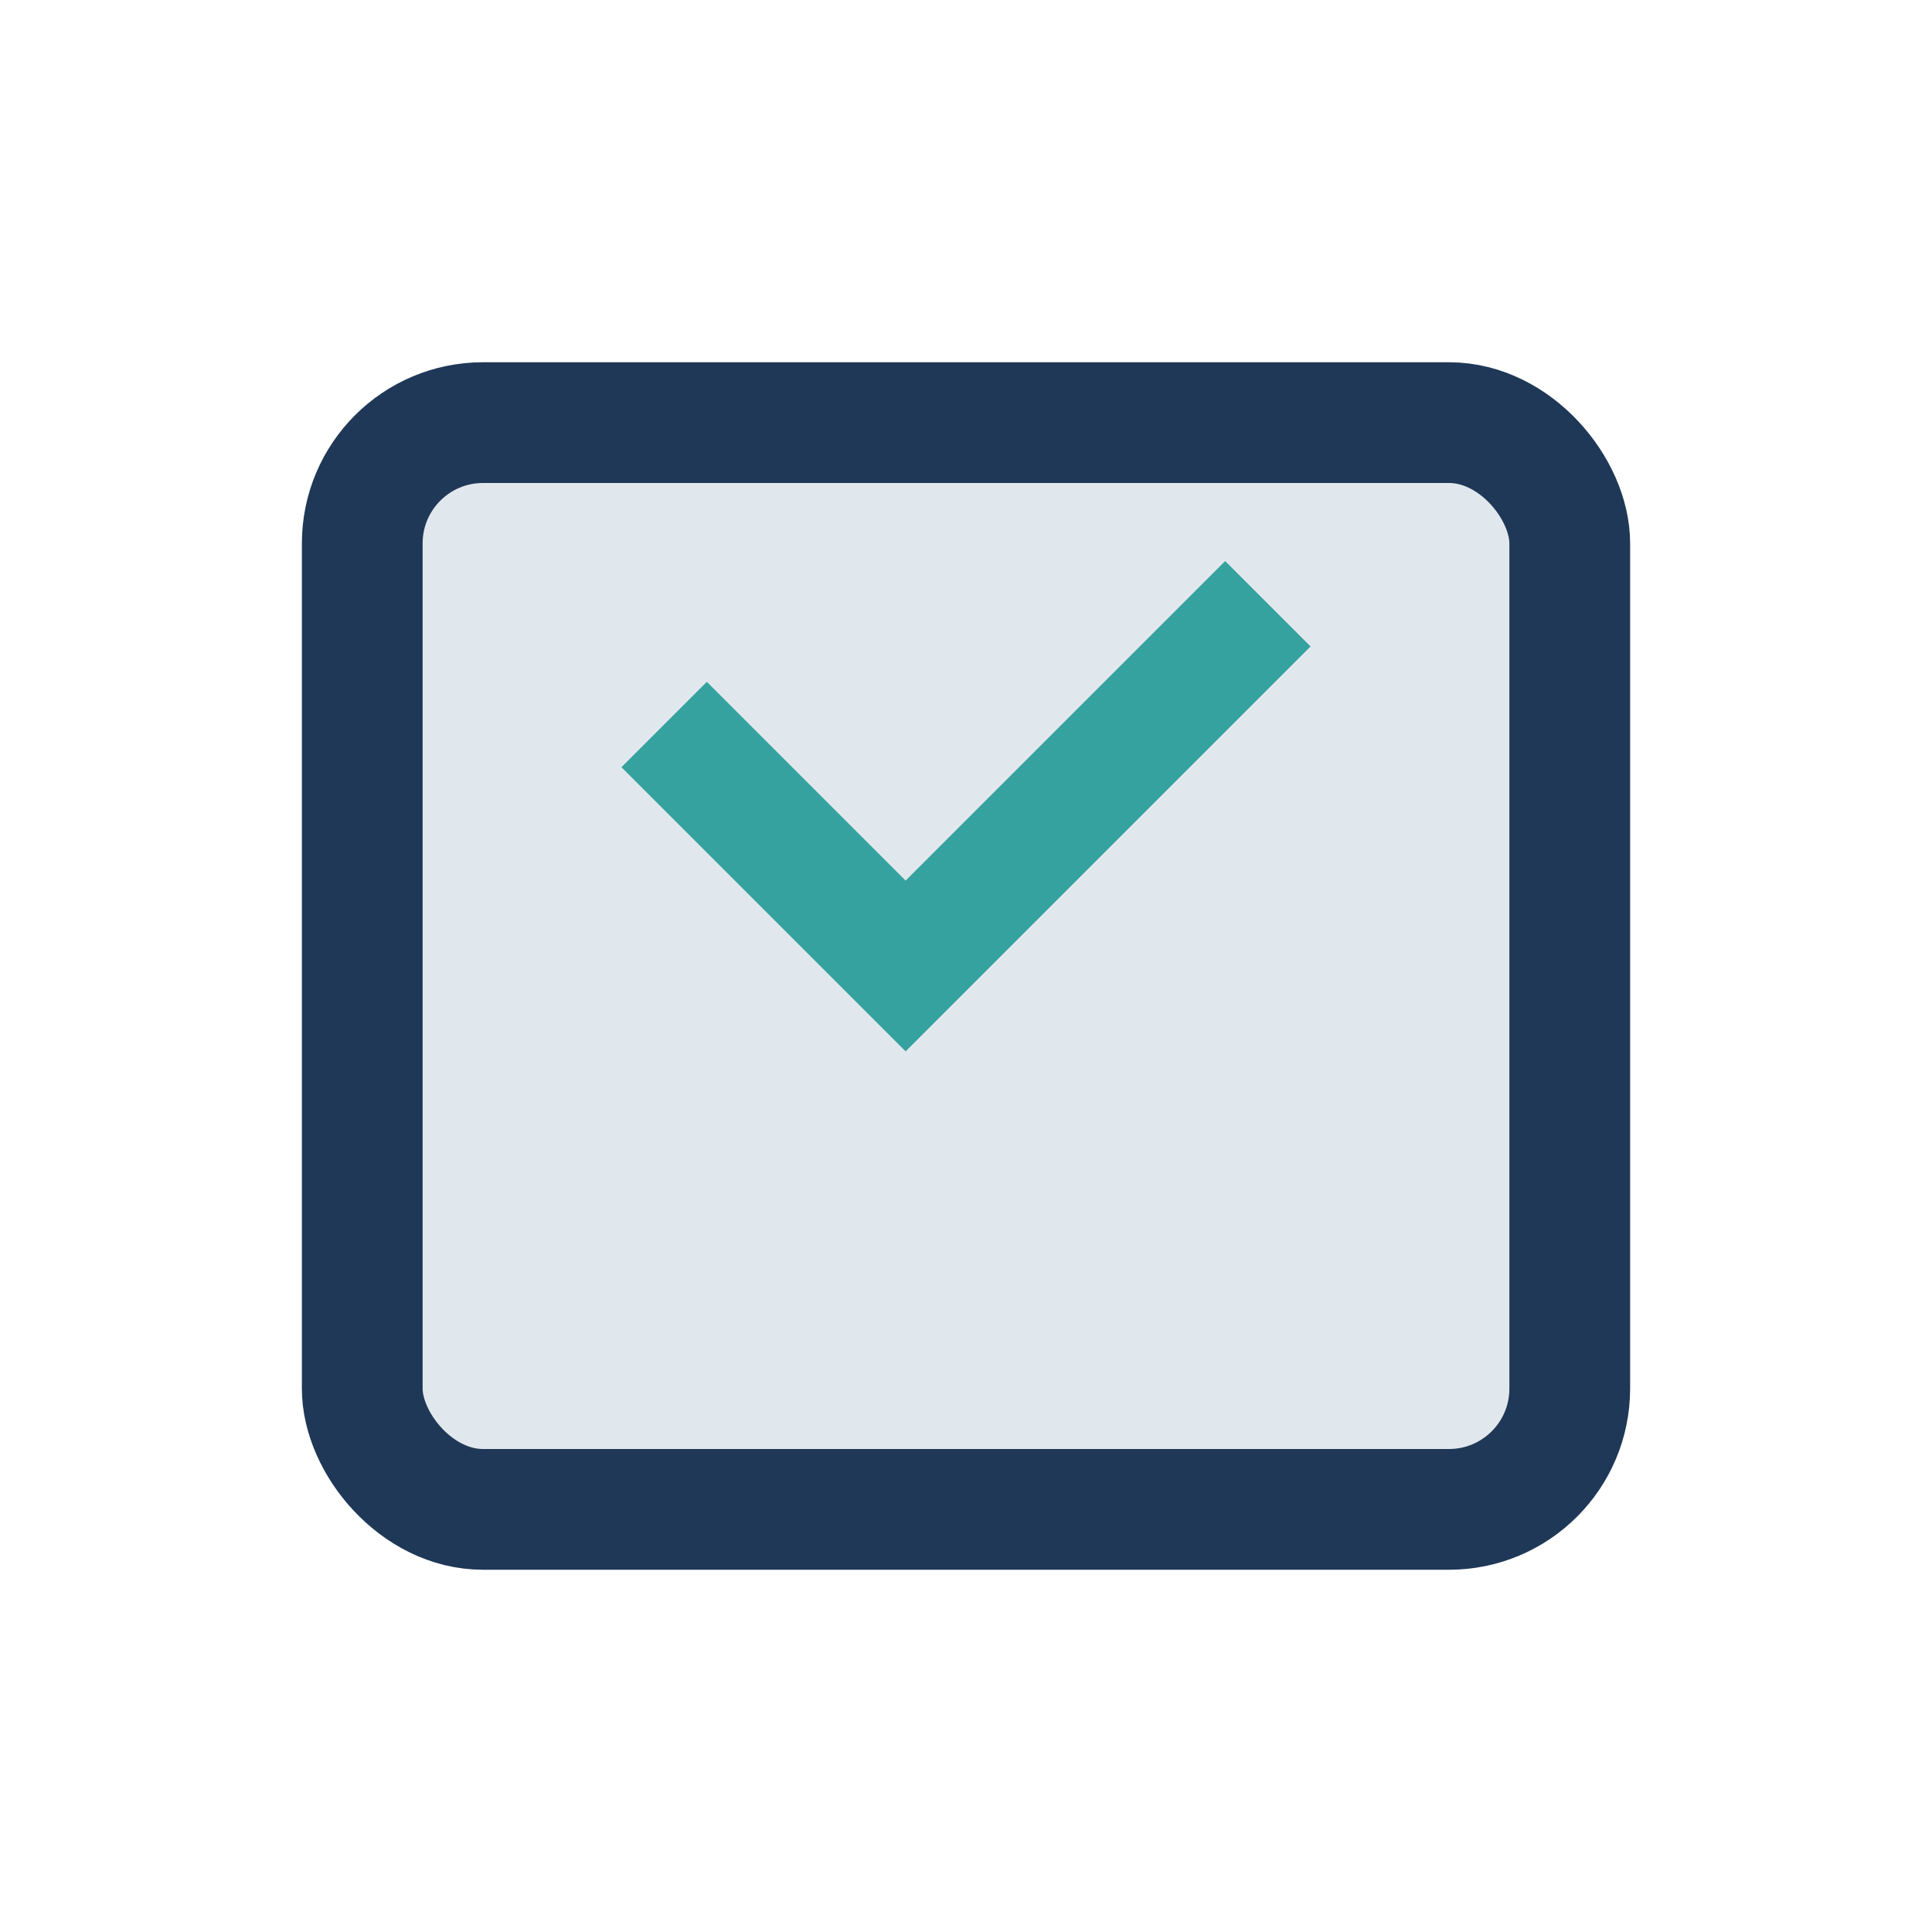
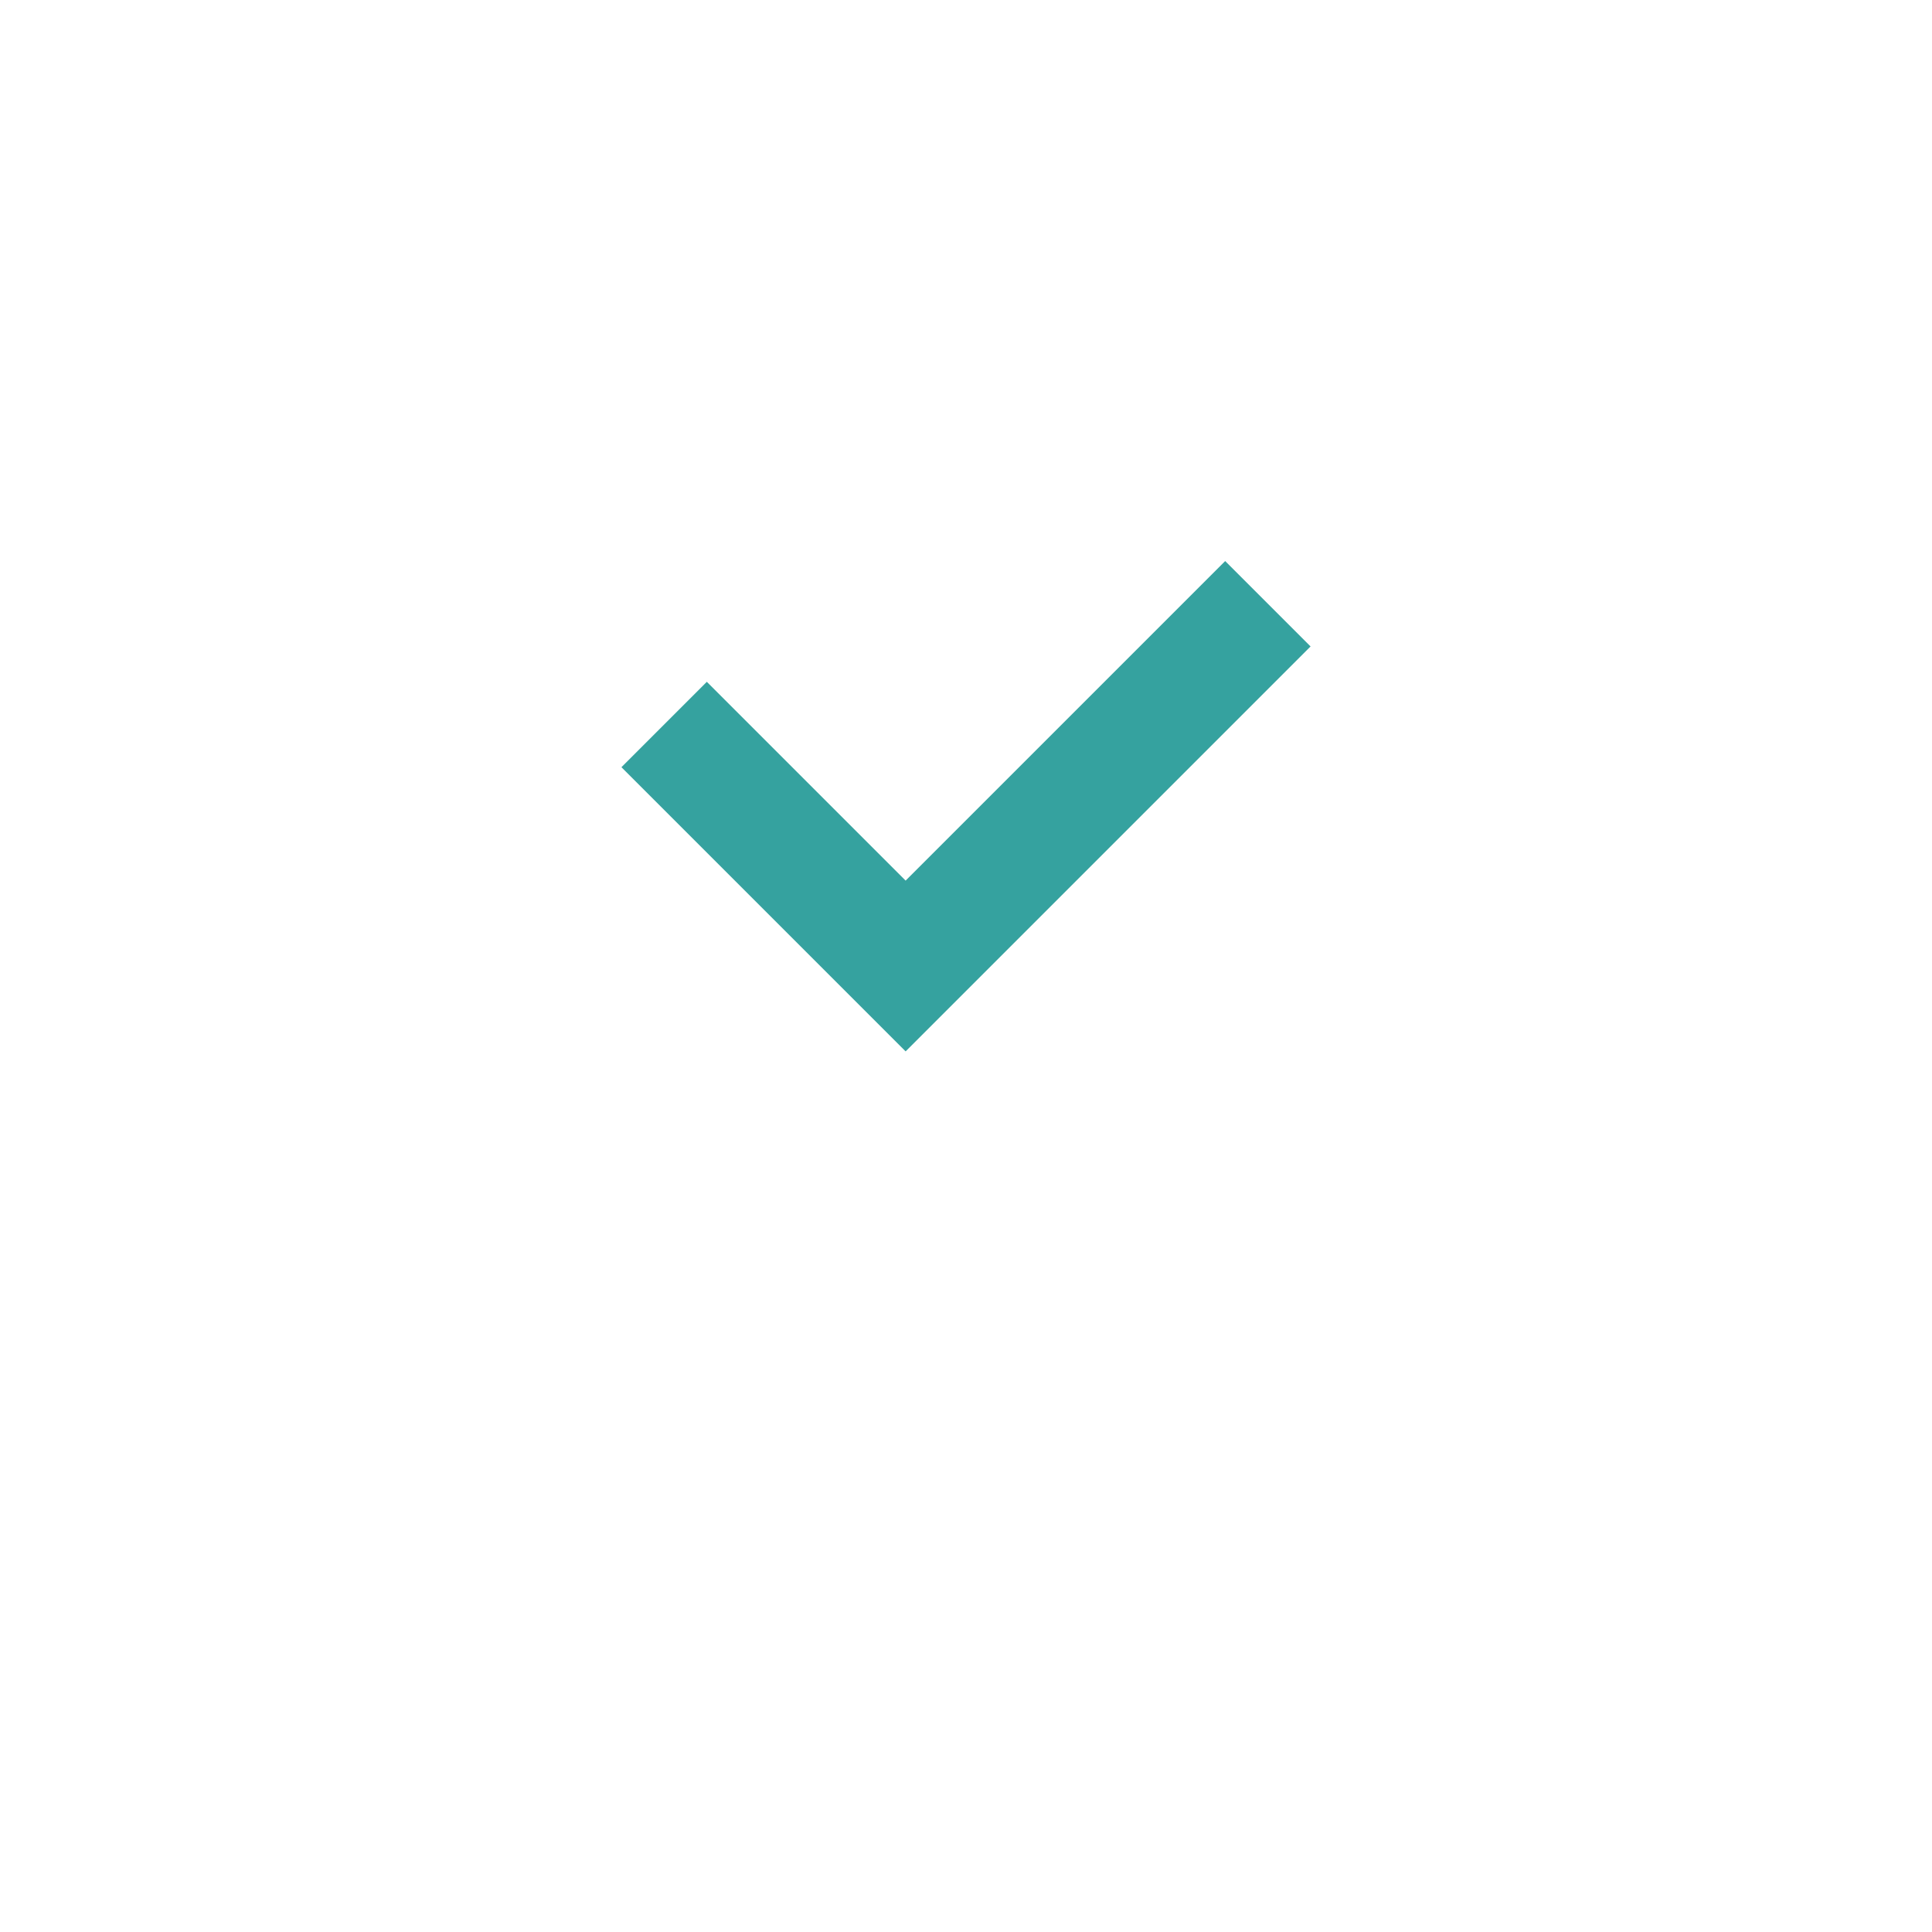
<svg xmlns="http://www.w3.org/2000/svg" width="32" height="32" viewBox="0 0 32 32">
-   <rect x="6" y="7" width="20" height="18" rx="2" fill="#E1E8ED" stroke="#203857" stroke-width="2" />
  <path d="M11 12l4 4 6-6" stroke="#35A29F" stroke-width="2" fill="none" />
</svg>